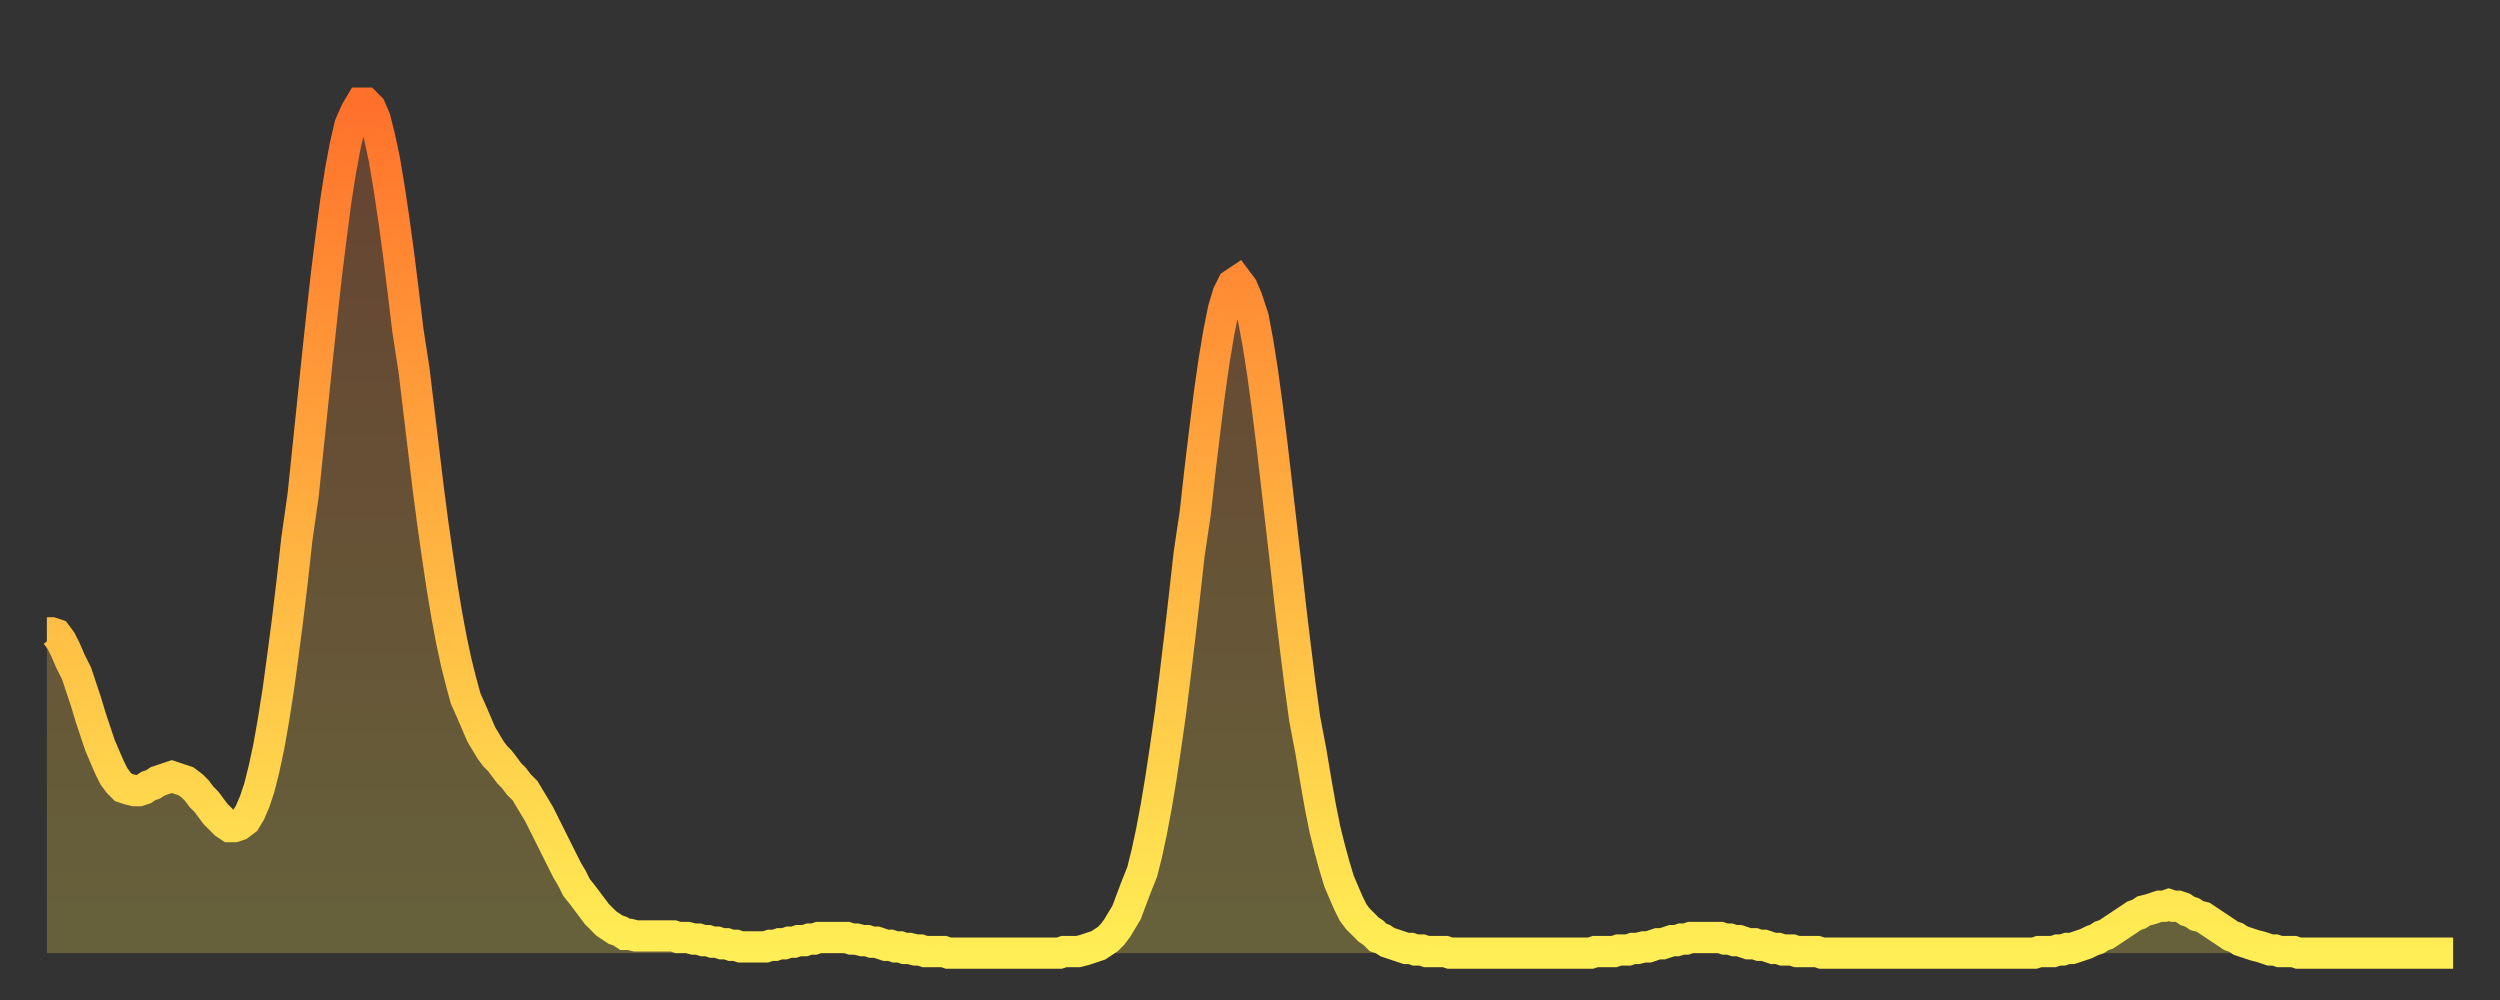
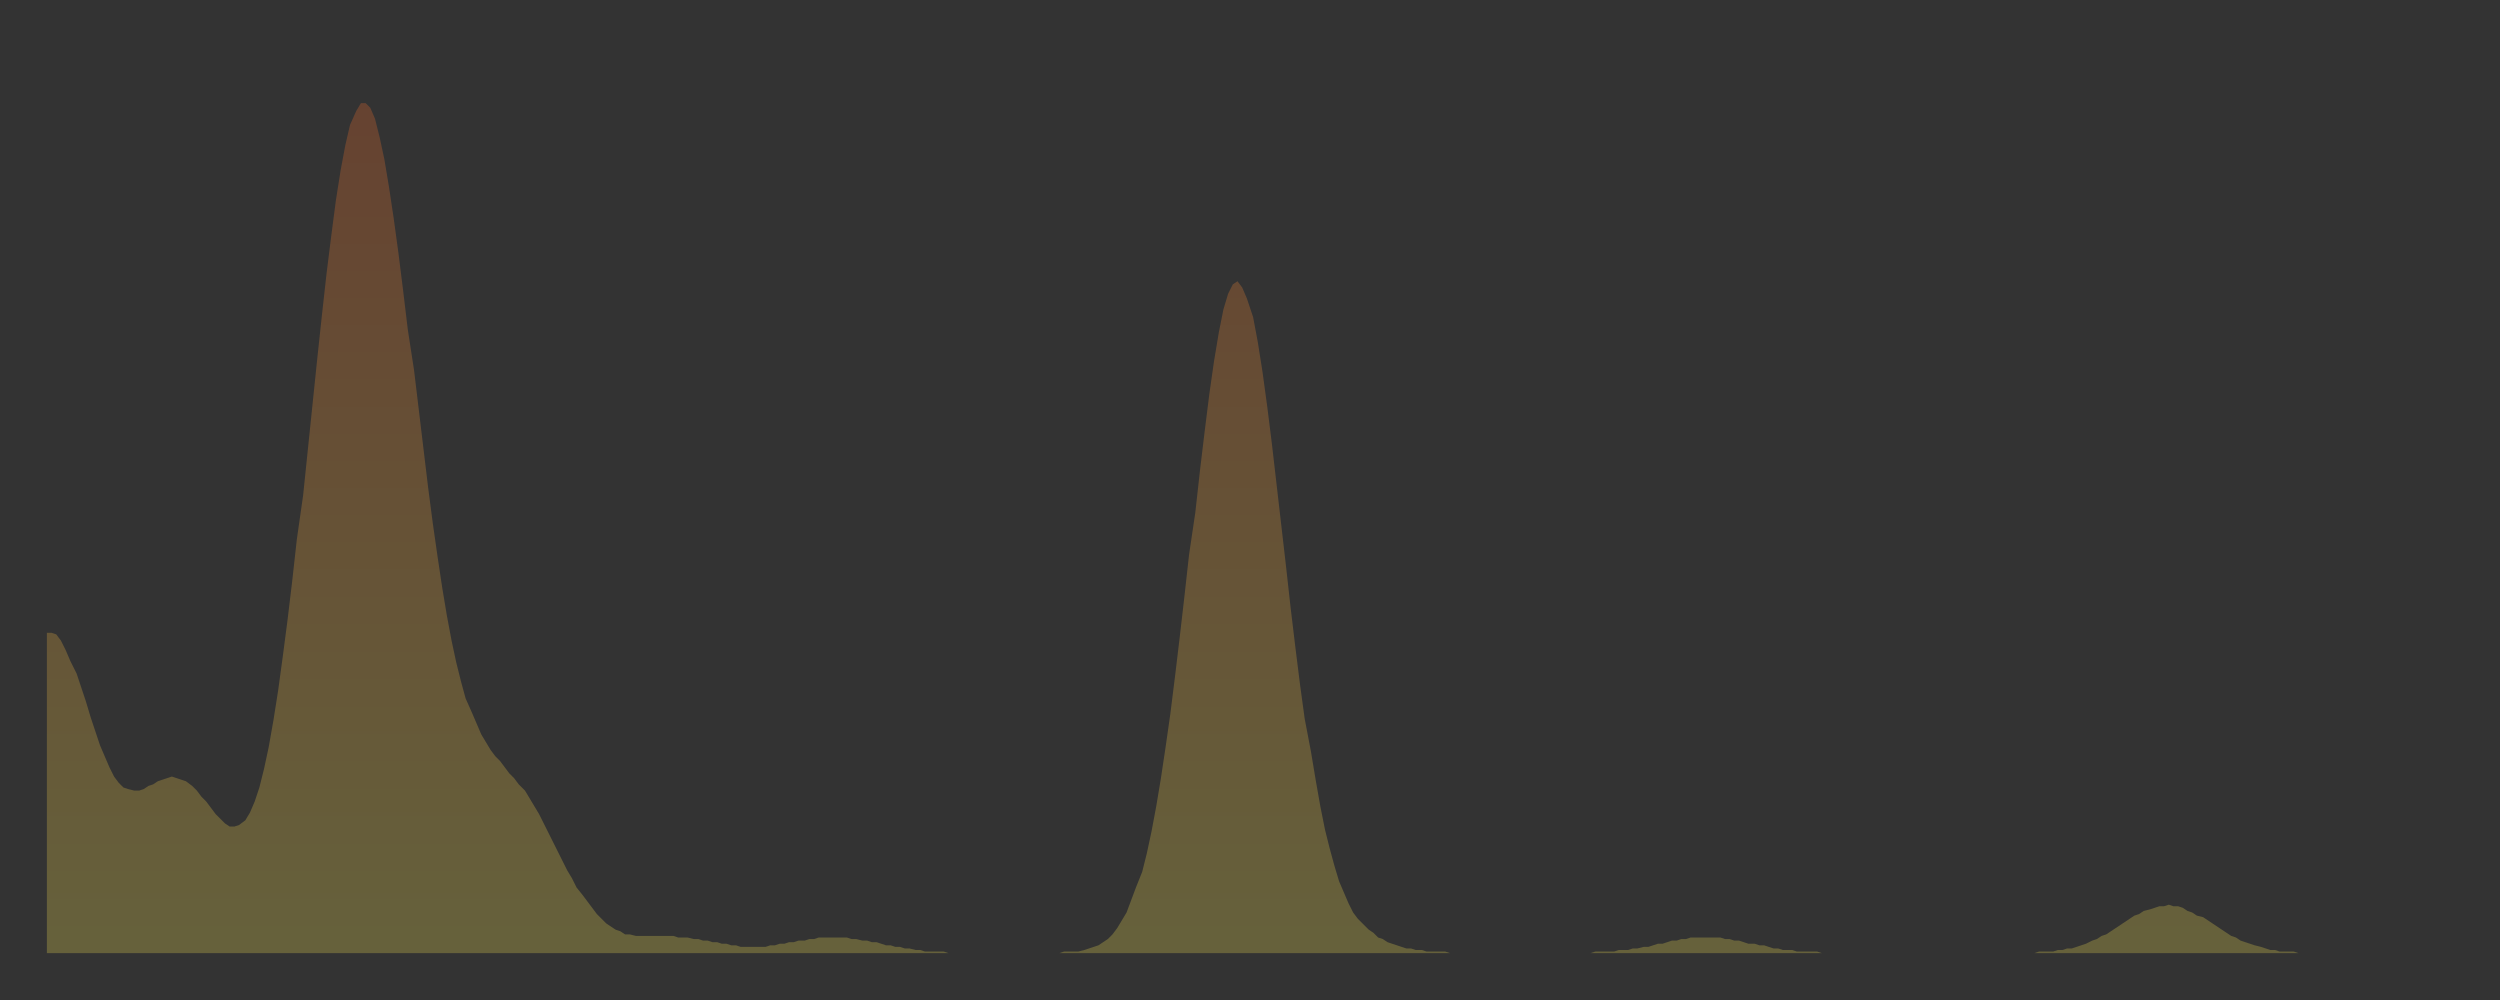
<svg xmlns="http://www.w3.org/2000/svg" baseProfile="full" height="64" version="1.1" width="160">
  <rect width="100%" height="100%" fill="#333333" stroke="none" />
  <defs>
    <linearGradient id="id1240" x1="0" x2="0" y1="0" y2="1">
      <stop offset="0%" stop-color="#ff712b" />
      <stop offset="50%" stop-color="#ffb040" />
      <stop offset="100%" stop-color="#ffee55" />
    </linearGradient>
  </defs>
  <g transform="translate(3,3)">
    <g>
-       <path d="M 0.0 37.5 0.3 37.5 0.6 37.6 0.9 38.0 1.2 38.6 1.5 39.3 1.9 40.1 2.2 41.0 2.5 41.9 2.8 42.9 3.1 43.8 3.4 44.7 3.7 45.4 4.0 46.1 4.3 46.7 4.6 47.1 4.9 47.4 5.2 47.5 5.6 47.6 5.9 47.6 6.2 47.5 6.5 47.3 6.8 47.2 7.1 47.0 7.4 46.9 7.7 46.8 8.0 46.7 8.3 46.8 8.6 46.9 8.9 47.0 9.3 47.3 9.6 47.6 9.9 48.0 10.2 48.3 10.5 48.7 10.8 49.1 11.1 49.4 11.4 49.7 11.7 49.9 12.0 49.9 12.3 49.8 12.7 49.5 13.0 49.0 13.3 48.3 13.6 47.4 13.9 46.2 14.2 44.8 14.5 43.1 14.8 41.2 15.1 39.0 15.4 36.7 15.7 34.2 16.0 31.5 16.4 28.7 16.7 25.8 17.0 22.9 17.3 20.0 17.6 17.2 17.9 14.5 18.2 12.1 18.5 9.8 18.8 7.9 19.1 6.3 19.4 5.0 19.8 4.1 20.1 3.6 20.4 3.6 20.7 3.9 21.0 4.6 21.3 5.8 21.6 7.2 21.9 9.0 22.2 11.0 22.5 13.2 22.8 15.6 23.1 18.1 23.5 20.7 23.8 23.2 24.1 25.7 24.4 28.2 24.7 30.5 25.0 32.6 25.3 34.6 25.6 36.4 25.9 38.0 26.2 39.4 26.5 40.6 26.8 41.7 27.2 42.6 27.5 43.3 27.8 44.0 28.1 44.5 28.4 45.0 28.7 45.4 29.0 45.7 29.3 46.1 29.6 46.5 29.9 46.8 30.2 47.2 30.6 47.6 30.9 48.1 31.2 48.6 31.5 49.1 31.8 49.7 32.1 50.3 32.4 50.9 32.7 51.5 33.0 52.1 33.3 52.7 33.6 53.2 33.9 53.8 34.3 54.3 34.6 54.7 34.9 55.1 35.2 55.5 35.5 55.8 35.8 56.1 36.1 56.3 36.4 56.5 36.7 56.6 37.0 56.8 37.3 56.8 37.7 56.9 38.0 56.9 38.3 56.9 38.6 56.9 38.9 56.9 39.2 56.9 39.5 56.9 39.8 56.9 40.1 56.9 40.4 57.0 40.7 57.0 41.0 57.0 41.4 57.1 41.7 57.1 42.0 57.2 42.3 57.2 42.6 57.3 42.9 57.3 43.2 57.4 43.5 57.4 43.8 57.5 44.1 57.5 44.4 57.6 44.7 57.6 45.1 57.6 45.4 57.6 45.7 57.6 46.0 57.6 46.3 57.5 46.6 57.5 46.9 57.4 47.2 57.4 47.5 57.3 47.8 57.3 48.1 57.2 48.5 57.2 48.8 57.1 49.1 57.1 49.4 57.0 49.7 57.0 50.0 57.0 50.3 57.0 50.6 57.0 50.9 57.0 51.2 57.0 51.5 57.1 51.8 57.1 52.2 57.2 52.5 57.2 52.8 57.3 53.1 57.3 53.4 57.4 53.7 57.5 54.0 57.5 54.3 57.6 54.6 57.6 54.9 57.7 55.2 57.7 55.6 57.8 55.9 57.8 56.2 57.9 56.5 57.9 56.8 57.9 57.1 57.9 57.4 57.9 57.7 58.0 58.0 58.0 58.3 58.0 58.6 58.0 58.9 58.0 59.3 58.0 59.6 58.0 59.9 58.0 60.2 58.0 60.5 58.0 60.8 58.0 61.1 58.0 61.4 58.0 61.7 58.0 62.0 58.0 62.3 58.0 62.6 58.0 63.0 58.0 63.3 58.0 63.6 58.0 63.9 58.0 64.2 58.0 64.5 58.0 64.8 58.0 65.1 57.9 65.4 57.9 65.7 57.9 66.0 57.9 66.4 57.8 66.7 57.7 67.0 57.6 67.3 57.5 67.6 57.3 67.9 57.1 68.2 56.8 68.5 56.4 68.8 55.9 69.1 55.4 69.4 54.6 69.7 53.8 70.1 52.8 70.4 51.6 70.7 50.2 71.0 48.6 71.3 46.8 71.6 44.8 71.9 42.7 72.2 40.3 72.5 37.8 72.8 35.2 73.1 32.5 73.5 29.8 73.8 27.1 74.1 24.6 74.4 22.2 74.7 20.1 75.0 18.3 75.3 16.8 75.6 15.8 75.9 15.2 76.2 15.0 76.5 15.4 76.8 16.1 77.2 17.3 77.5 18.9 77.8 20.8 78.1 23.0 78.4 25.4 78.7 28.0 79.0 30.6 79.3 33.2 79.6 35.9 79.9 38.4 80.2 40.8 80.5 43.0 80.9 45.1 81.2 46.9 81.5 48.6 81.8 50.1 82.1 51.3 82.4 52.4 82.7 53.4 83.0 54.1 83.3 54.8 83.6 55.4 83.9 55.8 84.3 56.2 84.6 56.5 84.9 56.7 85.2 57.0 85.5 57.1 85.8 57.3 86.1 57.4 86.4 57.5 86.7 57.6 87.0 57.7 87.3 57.7 87.6 57.8 88.0 57.8 88.3 57.9 88.6 57.9 88.9 57.9 89.2 57.9 89.5 57.9 89.8 58.0 90.1 58.0 90.4 58.0 90.7 58.0 91.0 58.0 91.4 58.0 91.7 58.0 92.0 58.0 92.3 58.0 92.6 58.0 92.9 58.0 93.2 58.0 93.5 58.0 93.8 58.0 94.1 58.0 94.4 58.0 94.7 58.0 95.1 58.0 95.4 58.0 95.7 58.0 96.0 58.0 96.3 58.0 96.6 58.0 96.9 58.0 97.2 58.0 97.5 58.0 97.8 58.0 98.1 58.0 98.4 58.0 98.8 58.0 99.1 57.9 99.4 57.9 99.7 57.9 100.0 57.9 100.3 57.9 100.6 57.8 100.9 57.8 101.2 57.8 101.5 57.7 101.8 57.7 102.2 57.6 102.5 57.6 102.8 57.5 103.1 57.4 103.4 57.4 103.7 57.3 104.0 57.2 104.3 57.2 104.6 57.1 104.9 57.1 105.2 57.0 105.5 57.0 105.9 57.0 106.2 57.0 106.5 57.0 106.8 57.0 107.1 57.0 107.4 57.1 107.7 57.1 108.0 57.2 108.3 57.2 108.6 57.3 108.9 57.4 109.3 57.4 109.6 57.5 109.9 57.5 110.2 57.6 110.5 57.7 110.8 57.7 111.1 57.8 111.4 57.8 111.7 57.8 112.0 57.9 112.3 57.9 112.6 57.9 113.0 57.9 113.3 57.9 113.6 58.0 113.9 58.0 114.2 58.0 114.5 58.0 114.8 58.0 115.1 58.0 115.4 58.0 115.7 58.0 116.0 58.0 116.3 58.0 116.7 58.0 117.0 58.0 117.3 58.0 117.6 58.0 117.9 58.0 118.2 58.0 118.5 58.0 118.8 58.0 119.1 58.0 119.4 58.0 119.7 58.0 120.1 58.0 120.4 58.0 120.7 58.0 121.0 58.0 121.3 58.0 121.6 58.0 121.9 58.0 122.2 58.0 122.5 58.0 122.8 58.0 123.1 58.0 123.4 58.0 123.8 58.0 124.1 58.0 124.4 58.0 124.7 58.0 125.0 58.0 125.3 58.0 125.6 58.0 125.9 58.0 126.2 58.0 126.5 58.0 126.8 58.0 127.2 58.0 127.5 57.9 127.8 57.9 128.1 57.9 128.4 57.9 128.7 57.8 129.0 57.8 129.3 57.7 129.6 57.7 129.9 57.6 130.2 57.5 130.5 57.4 130.9 57.2 131.2 57.1 131.5 56.9 131.8 56.8 132.1 56.6 132.4 56.4 132.7 56.2 133.0 56.0 133.3 55.8 133.6 55.6 133.9 55.5 134.2 55.3 134.6 55.2 134.9 55.1 135.2 55.0 135.5 55.0 135.8 54.9 136.1 55.0 136.4 55.0 136.7 55.1 137.0 55.3 137.3 55.4 137.6 55.6 138.0 55.7 138.3 55.9 138.6 56.1 138.9 56.3 139.2 56.5 139.5 56.7 139.8 56.9 140.1 57.0 140.4 57.2 140.7 57.3 141.0 57.4 141.3 57.5 141.7 57.6 142.0 57.7 142.3 57.8 142.6 57.8 142.9 57.9 143.2 57.9 143.5 57.9 143.8 57.9 144.1 58.0 144.4 58.0 144.7 58.0 145.1 58.0 145.4 58.0 145.7 58.0 146.0 58.0 146.3 58.0 146.6 58.0 146.9 58.0 147.2 58.0 147.5 58.0 147.8 58.0 148.1 58.0 148.4 58.0 148.8 58.0 149.1 58.0 149.4 58.0 149.7 58.0 150.0 58.0 150.3 58.0 150.6 58.0 150.9 58.0 151.2 58.0 151.5 58.0 151.8 58.0 152.1 58.0 152.5 58.0 152.8 58.0 153.1 58.0 153.4 58.0 153.7 58.0 154.0 58.0" fill="none" id="graph-curve" opacity="1" stroke="url(#id1240)" stroke-width="2" />
      <path d="M 0 58 L 0.0 37.5 0.3 37.5 0.6 37.6 0.9 38.0 1.2 38.6 1.5 39.3 1.9 40.1 2.2 41.0 2.5 41.9 2.8 42.9 3.1 43.8 3.4 44.7 3.7 45.4 4.0 46.1 4.3 46.7 4.6 47.1 4.9 47.4 5.2 47.5 5.6 47.6 5.9 47.6 6.2 47.5 6.5 47.3 6.8 47.2 7.1 47.0 7.4 46.9 7.7 46.8 8.0 46.7 8.3 46.8 8.6 46.9 8.9 47.0 9.3 47.3 9.6 47.6 9.9 48.0 10.2 48.3 10.5 48.7 10.8 49.1 11.1 49.4 11.4 49.7 11.7 49.9 12.0 49.9 12.3 49.8 12.7 49.5 13.0 49.0 13.3 48.3 13.6 47.4 13.9 46.2 14.2 44.8 14.5 43.1 14.8 41.2 15.1 39.0 15.4 36.7 15.7 34.2 16.0 31.5 16.4 28.7 16.7 25.8 17.0 22.9 17.3 20.0 17.6 17.2 17.9 14.5 18.2 12.1 18.5 9.8 18.8 7.9 19.1 6.3 19.4 5.0 19.8 4.1 20.1 3.6 20.4 3.6 20.7 3.9 21.0 4.6 21.3 5.8 21.6 7.2 21.9 9.0 22.2 11.0 22.5 13.2 22.8 15.6 23.1 18.1 23.5 20.7 23.8 23.2 24.1 25.7 24.4 28.2 24.7 30.5 25.0 32.6 25.3 34.6 25.6 36.4 25.9 38.0 26.2 39.4 26.5 40.6 26.8 41.7 27.2 42.6 27.5 43.3 27.8 44.0 28.1 44.5 28.4 45.0 28.7 45.4 29.0 45.7 29.3 46.1 29.6 46.5 29.9 46.8 30.2 47.2 30.6 47.6 30.9 48.1 31.2 48.6 31.5 49.1 31.8 49.7 32.1 50.3 32.4 50.9 32.7 51.5 33.0 52.1 33.3 52.7 33.6 53.2 33.9 53.8 34.3 54.3 34.6 54.7 34.9 55.1 35.2 55.5 35.5 55.8 35.8 56.1 36.1 56.3 36.4 56.5 36.7 56.6 37.0 56.8 37.3 56.8 37.7 56.9 38.0 56.9 38.3 56.9 38.6 56.9 38.9 56.9 39.2 56.9 39.5 56.9 39.8 56.9 40.1 56.9 40.4 57.0 40.7 57.0 41.0 57.0 41.4 57.1 41.7 57.1 42.0 57.2 42.3 57.2 42.6 57.3 42.9 57.3 43.2 57.4 43.5 57.4 43.8 57.5 44.1 57.5 44.4 57.6 44.7 57.6 45.1 57.6 45.4 57.6 45.7 57.6 46.0 57.6 46.3 57.5 46.6 57.5 46.9 57.4 47.2 57.4 47.5 57.3 47.8 57.3 48.1 57.2 48.5 57.2 48.8 57.1 49.1 57.1 49.4 57.0 49.7 57.0 50.0 57.0 50.3 57.0 50.6 57.0 50.9 57.0 51.2 57.0 51.5 57.1 51.8 57.1 52.2 57.2 52.5 57.2 52.8 57.3 53.1 57.3 53.4 57.4 53.7 57.5 54.0 57.5 54.3 57.6 54.6 57.6 54.9 57.7 55.2 57.7 55.6 57.8 55.9 57.8 56.2 57.9 56.5 57.9 56.8 57.9 57.1 57.9 57.4 57.9 57.7 58.0 58.0 58.0 58.3 58.0 58.6 58.0 58.9 58.0 59.3 58.0 59.6 58.0 59.9 58.0 60.2 58.0 60.5 58.0 60.8 58.0 61.1 58.0 61.4 58.0 61.7 58.0 62.0 58.0 62.3 58.0 62.6 58.0 63.0 58.0 63.3 58.0 63.6 58.0 63.9 58.0 64.2 58.0 64.5 58.0 64.8 58.0 65.1 57.9 65.4 57.9 65.7 57.9 66.0 57.9 66.4 57.8 66.7 57.7 67.0 57.6 67.3 57.5 67.6 57.3 67.9 57.1 68.2 56.8 68.5 56.4 68.8 55.9 69.1 55.4 69.4 54.6 69.7 53.8 70.1 52.8 70.4 51.6 70.7 50.2 71.0 48.6 71.3 46.8 71.6 44.8 71.9 42.7 72.2 40.3 72.5 37.8 72.8 35.2 73.1 32.5 73.5 29.8 73.8 27.1 74.1 24.6 74.4 22.2 74.7 20.1 75.0 18.3 75.3 16.8 75.6 15.8 75.9 15.2 76.2 15.0 76.5 15.4 76.8 16.1 77.2 17.3 77.5 18.9 77.8 20.8 78.1 23.0 78.4 25.4 78.7 28.0 79.0 30.6 79.3 33.2 79.6 35.9 79.9 38.4 80.2 40.8 80.5 43.0 80.9 45.1 81.2 46.9 81.5 48.6 81.8 50.1 82.1 51.3 82.4 52.4 82.7 53.4 83.0 54.1 83.3 54.8 83.6 55.4 83.9 55.8 84.3 56.2 84.6 56.5 84.9 56.7 85.2 57.0 85.5 57.1 85.8 57.3 86.1 57.4 86.4 57.5 86.7 57.6 87.0 57.7 87.3 57.7 87.6 57.8 88.0 57.8 88.3 57.9 88.6 57.9 88.9 57.9 89.2 57.9 89.5 57.9 89.8 58.0 90.1 58.0 90.4 58.0 90.7 58.0 91.0 58.0 91.4 58.0 91.7 58.0 92.0 58.0 92.3 58.0 92.6 58.0 92.9 58.0 93.2 58.0 93.5 58.0 93.8 58.0 94.1 58.0 94.4 58.0 94.7 58.0 95.1 58.0 95.4 58.0 95.7 58.0 96.0 58.0 96.3 58.0 96.6 58.0 96.9 58.0 97.2 58.0 97.5 58.0 97.8 58.0 98.1 58.0 98.4 58.0 98.8 58.0 99.1 57.9 99.4 57.9 99.7 57.9 100.0 57.9 100.3 57.9 100.6 57.8 100.9 57.8 101.2 57.8 101.5 57.7 101.8 57.7 102.2 57.6 102.5 57.6 102.8 57.5 103.1 57.4 103.4 57.4 103.7 57.3 104.0 57.2 104.3 57.2 104.6 57.1 104.9 57.1 105.2 57.0 105.5 57.0 105.9 57.0 106.2 57.0 106.5 57.0 106.8 57.0 107.1 57.0 107.4 57.1 107.7 57.1 108.0 57.2 108.3 57.2 108.6 57.3 108.9 57.4 109.3 57.4 109.6 57.5 109.9 57.5 110.2 57.6 110.5 57.7 110.8 57.7 111.1 57.8 111.4 57.8 111.7 57.8 112.0 57.9 112.3 57.9 112.6 57.9 113.0 57.9 113.3 57.9 113.6 58.0 113.9 58.0 114.2 58.0 114.5 58.0 114.8 58.0 115.1 58.0 115.4 58.0 115.7 58.0 116.0 58.0 116.3 58.0 116.7 58.0 117.0 58.0 117.3 58.0 117.6 58.0 117.9 58.0 118.2 58.0 118.5 58.0 118.8 58.0 119.1 58.0 119.4 58.0 119.7 58.0 120.1 58.0 120.4 58.0 120.7 58.0 121.0 58.0 121.3 58.0 121.6 58.0 121.9 58.0 122.2 58.0 122.5 58.0 122.8 58.0 123.1 58.0 123.4 58.0 123.8 58.0 124.1 58.0 124.4 58.0 124.7 58.0 125.0 58.0 125.3 58.0 125.6 58.0 125.9 58.0 126.2 58.0 126.5 58.0 126.8 58.0 127.2 58.0 127.5 57.9 127.8 57.9 128.1 57.9 128.4 57.9 128.7 57.8 129.0 57.8 129.3 57.7 129.6 57.7 129.9 57.6 130.2 57.5 130.5 57.4 130.9 57.2 131.2 57.1 131.5 56.9 131.8 56.8 132.1 56.6 132.4 56.4 132.7 56.2 133.0 56.0 133.3 55.8 133.6 55.6 133.9 55.5 134.2 55.3 134.6 55.2 134.9 55.1 135.2 55.0 135.5 55.0 135.8 54.9 136.1 55.0 136.4 55.0 136.7 55.1 137.0 55.3 137.3 55.4 137.6 55.6 138.0 55.7 138.3 55.9 138.6 56.1 138.9 56.3 139.2 56.5 139.5 56.7 139.8 56.9 140.1 57.0 140.4 57.2 140.7 57.3 141.0 57.4 141.3 57.5 141.7 57.6 142.0 57.7 142.3 57.8 142.6 57.8 142.9 57.9 143.2 57.9 143.5 57.9 143.8 57.9 144.1 58.0 144.4 58.0 144.7 58.0 145.1 58.0 145.4 58.0 145.7 58.0 146.0 58.0 146.3 58.0 146.6 58.0 146.9 58.0 147.2 58.0 147.5 58.0 147.8 58.0 148.1 58.0 148.4 58.0 148.8 58.0 149.1 58.0 149.4 58.0 149.7 58.0 150.0 58.0 150.3 58.0 150.6 58.0 150.9 58.0 151.2 58.0 151.5 58.0 151.8 58.0 152.1 58.0 152.5 58.0 152.8 58.0 153.1 58.0 153.4 58.0 153.7 58.0 154.0 58.0 154 58" fill="url(#id1240)" fill-opacity=".25" id="graph-shadow" />
    </g>
  </g>
</svg>